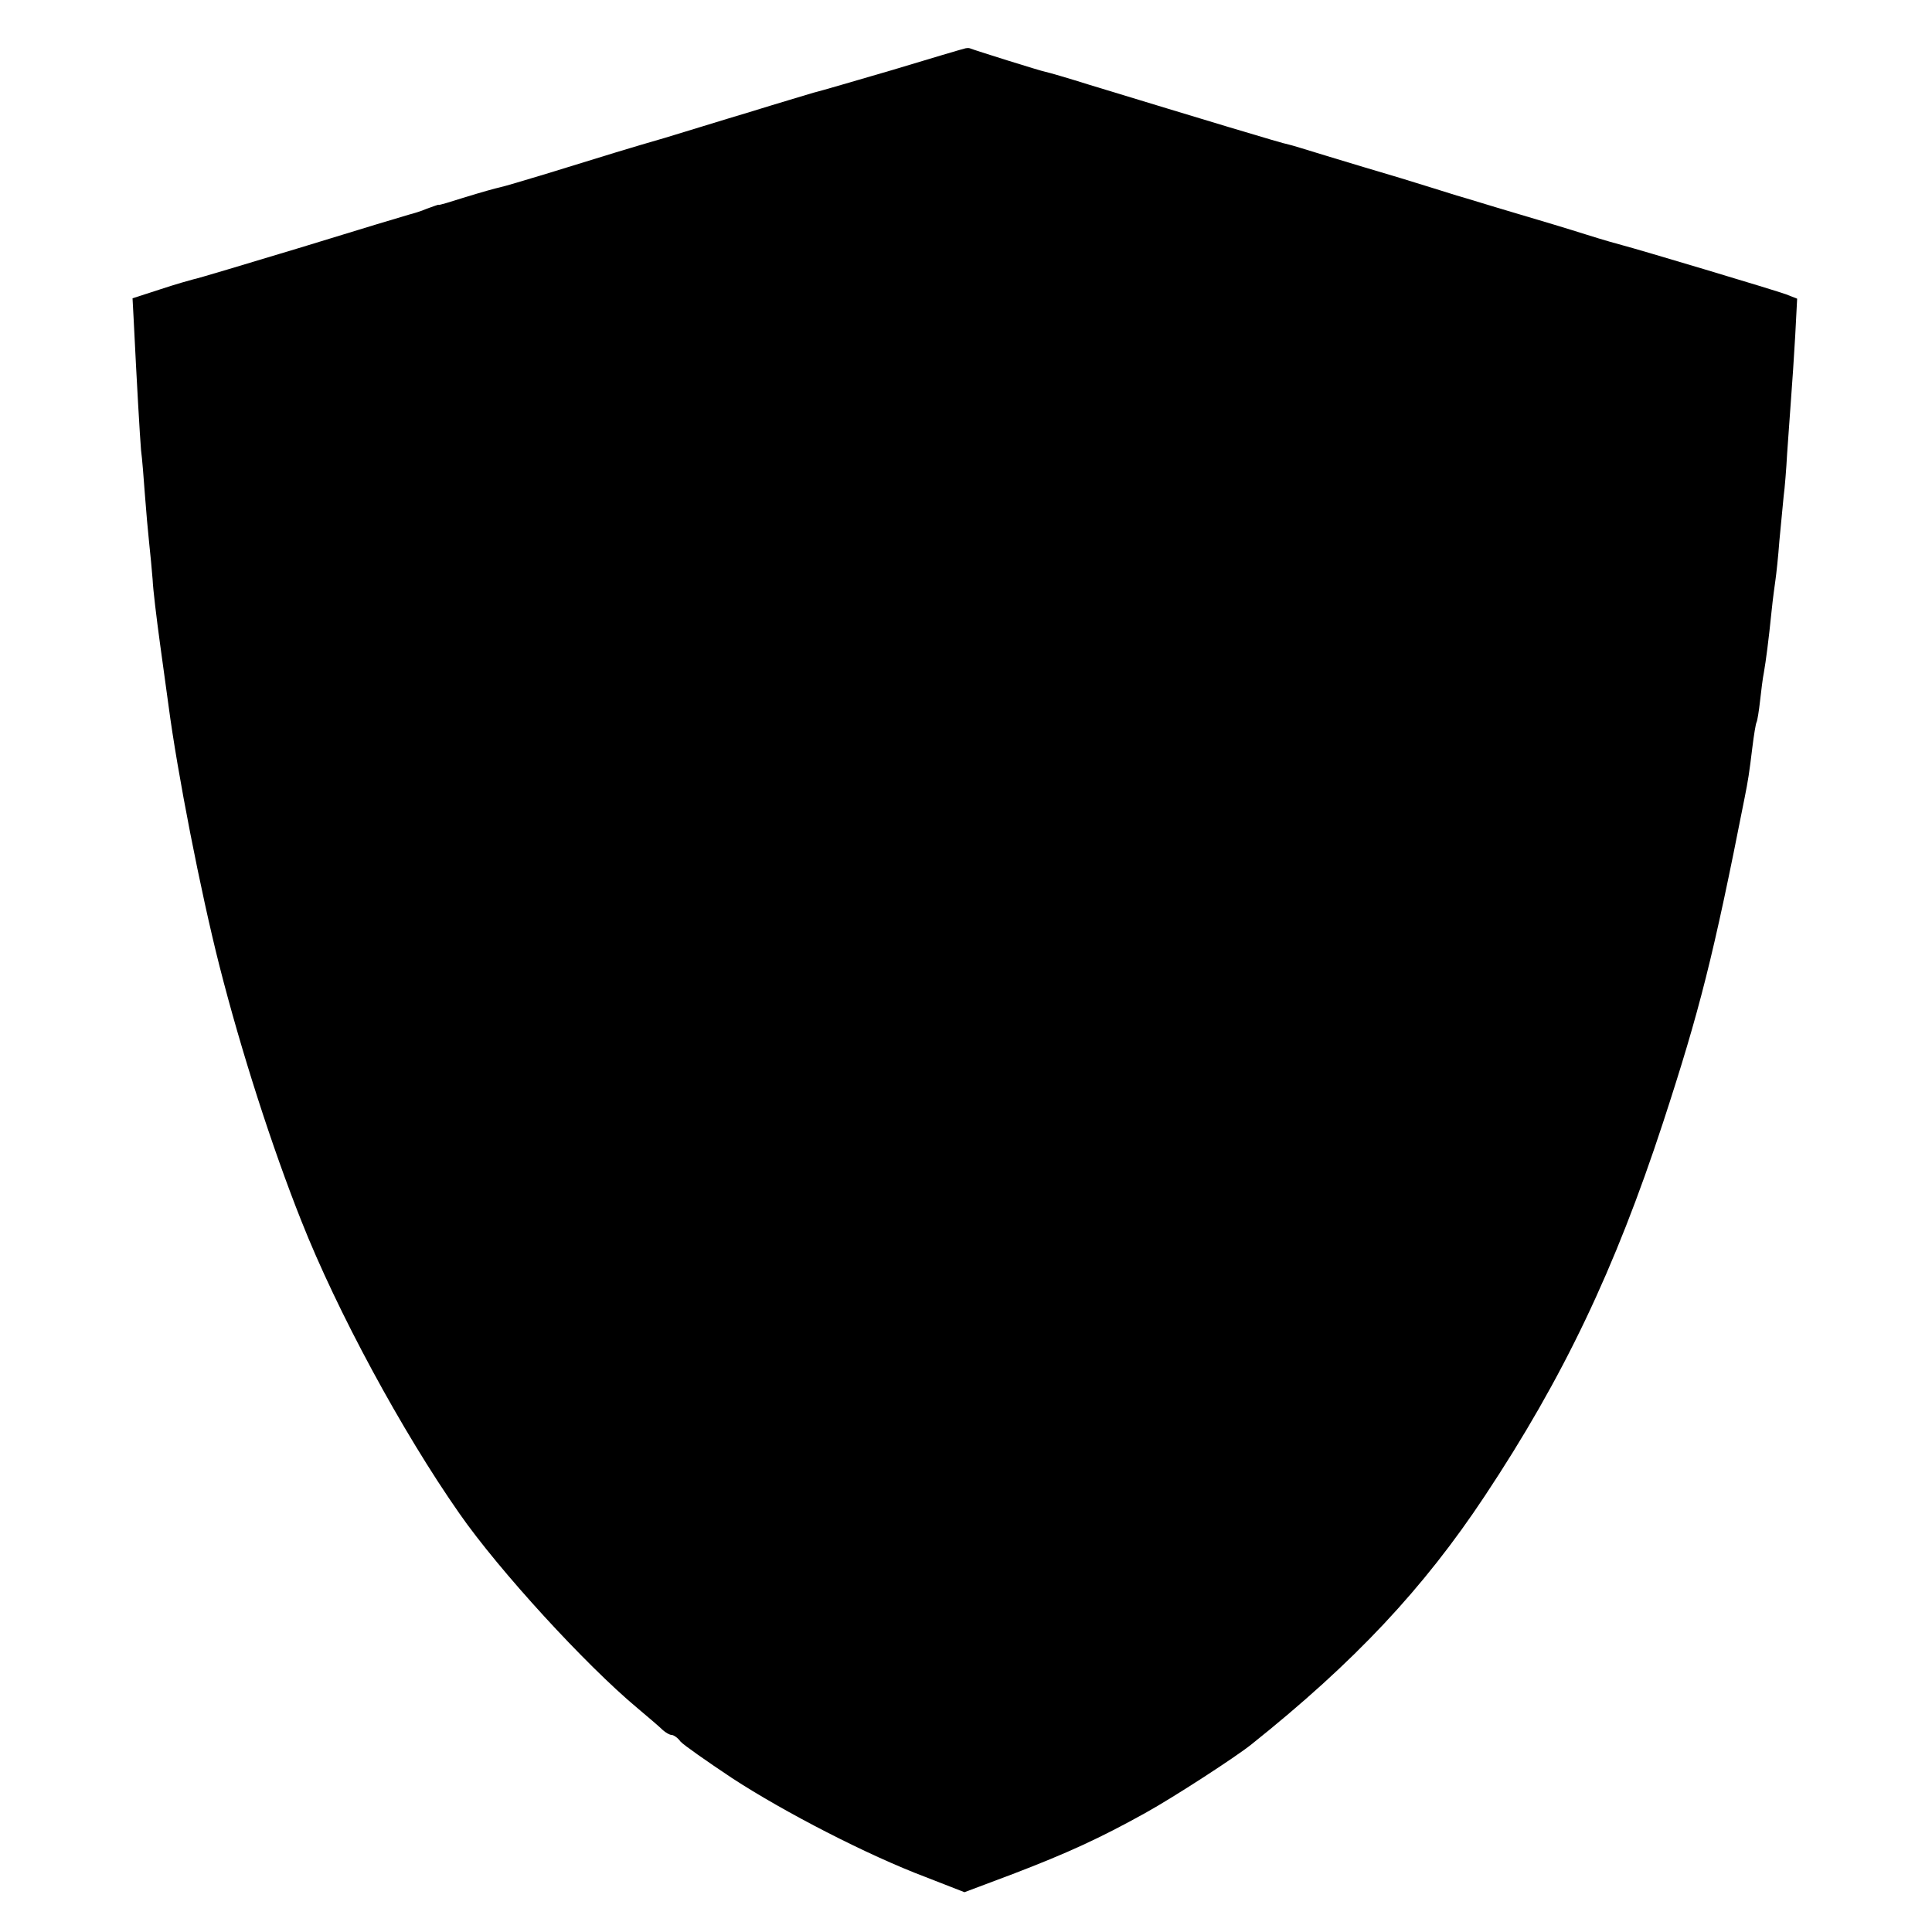
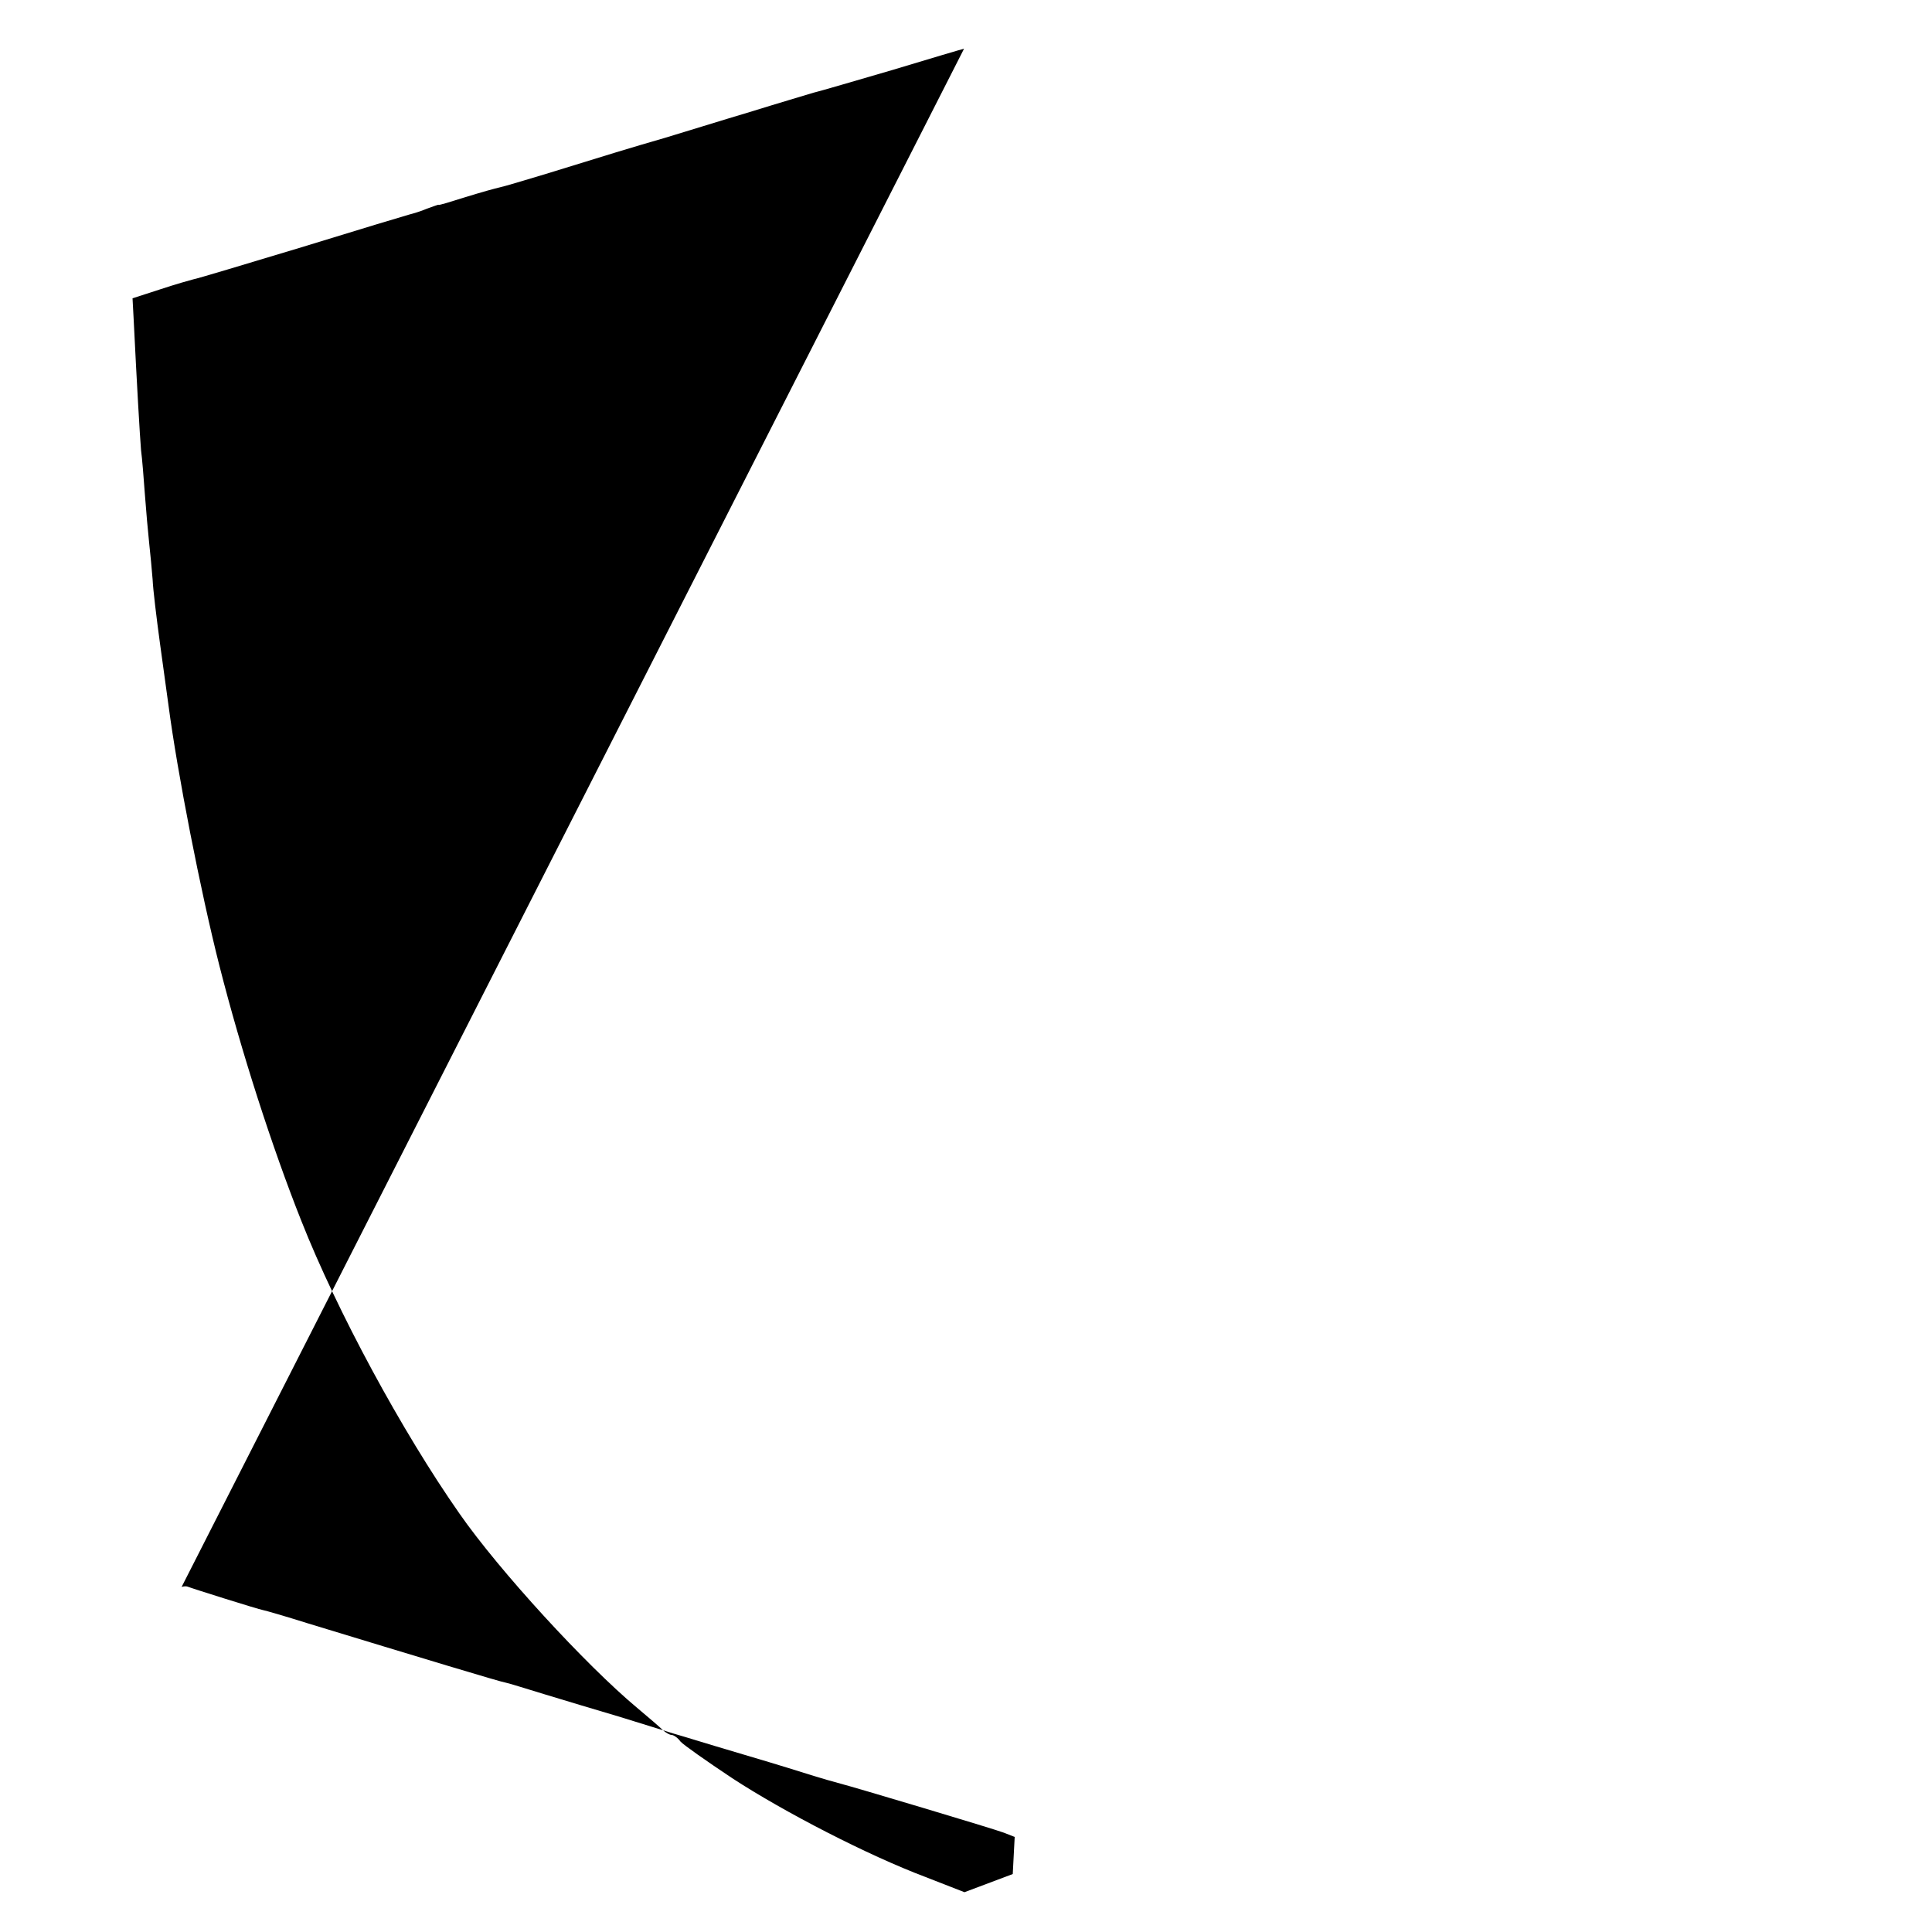
<svg xmlns="http://www.w3.org/2000/svg" version="1.0" width="500pt" height="500pt" viewBox="0 0 500 500" preserveAspectRatio="xMidYMid meet">
  <g transform="translate(0,500) scale(0.1,-0.1)" fill="#000000" stroke="none">
-     <path d="M2495 4874 c-5 -1 -89 -26 -185 -55 -96 -28 -188 -55 -205 -59 -16 -5 -91 -27 -165 -50 -74 -22 -173 -53 -220 -67 -90 -26 -142 -42 -307 -93 -56 -17 -110 -33 -120 -35 -10 -2 -49 -13 -88 -25 -38 -12 -70 -22 -70 -20 0 1 -13 -4 -30 -10 -16 -7 -37 -13 -45 -15 -8 -2 -134 -40 -280 -85 -146 -44 -272 -82 -280 -83 -8 -2 -47 -13 -86 -26 l-71 -23 3 -56 c8 -164 16 -301 19 -337 3 -22 7 -74 10 -115 3 -41 8 -97 11 -125 3 -27 7 -70 9 -95 1 -25 10 -99 19 -165 9 -66 19 -138 22 -160 23 -175 83 -482 132 -675 56 -220 136 -469 212 -660 92 -233 260 -544 409 -757 103 -148 327 -392 460 -503 30 -25 60 -51 67 -58 7 -6 17 -12 22 -12 5 0 16 -7 23 -17 8 -9 68 -51 134 -95 135 -88 350 -199 501 -256 l100 -39 125 47 c141 54 226 93 343 158 74 41 234 145 274 177 268 214 446 404 605 644 203 306 336 585 461 966 95 291 130 429 211 840 9 45 12 64 20 130 4 33 9 63 11 66 2 4 6 28 9 55 3 27 7 60 10 74 5 29 12 81 20 160 3 30 8 66 10 80 2 14 7 59 10 100 4 41 9 93 11 115 3 22 7 72 9 110 3 39 7 102 10 140 3 39 8 113 11 166 l5 96 -28 11 c-26 10 -391 119 -423 127 -8 2 -51 14 -95 28 -44 14 -127 39 -185 56 -58 17 -125 38 -150 45 -25 8 -90 28 -145 45 -55 16 -140 42 -190 57 -49 15 -94 29 -100 30 -14 2 -225 66 -514 154 -57 18 -109 33 -115 34 -12 2 -187 57 -196 61 -3 1 -9 1 -15 -1z" />
+     <path d="M2495 4874 c-5 -1 -89 -26 -185 -55 -96 -28 -188 -55 -205 -59 -16 -5 -91 -27 -165 -50 -74 -22 -173 -53 -220 -67 -90 -26 -142 -42 -307 -93 -56 -17 -110 -33 -120 -35 -10 -2 -49 -13 -88 -25 -38 -12 -70 -22 -70 -20 0 1 -13 -4 -30 -10 -16 -7 -37 -13 -45 -15 -8 -2 -134 -40 -280 -85 -146 -44 -272 -82 -280 -83 -8 -2 -47 -13 -86 -26 l-71 -23 3 -56 c8 -164 16 -301 19 -337 3 -22 7 -74 10 -115 3 -41 8 -97 11 -125 3 -27 7 -70 9 -95 1 -25 10 -99 19 -165 9 -66 19 -138 22 -160 23 -175 83 -482 132 -675 56 -220 136 -469 212 -660 92 -233 260 -544 409 -757 103 -148 327 -392 460 -503 30 -25 60 -51 67 -58 7 -6 17 -12 22 -12 5 0 16 -7 23 -17 8 -9 68 -51 134 -95 135 -88 350 -199 501 -256 l100 -39 125 47 l5 96 -28 11 c-26 10 -391 119 -423 127 -8 2 -51 14 -95 28 -44 14 -127 39 -185 56 -58 17 -125 38 -150 45 -25 8 -90 28 -145 45 -55 16 -140 42 -190 57 -49 15 -94 29 -100 30 -14 2 -225 66 -514 154 -57 18 -109 33 -115 34 -12 2 -187 57 -196 61 -3 1 -9 1 -15 -1z" />
  </g>
</svg>